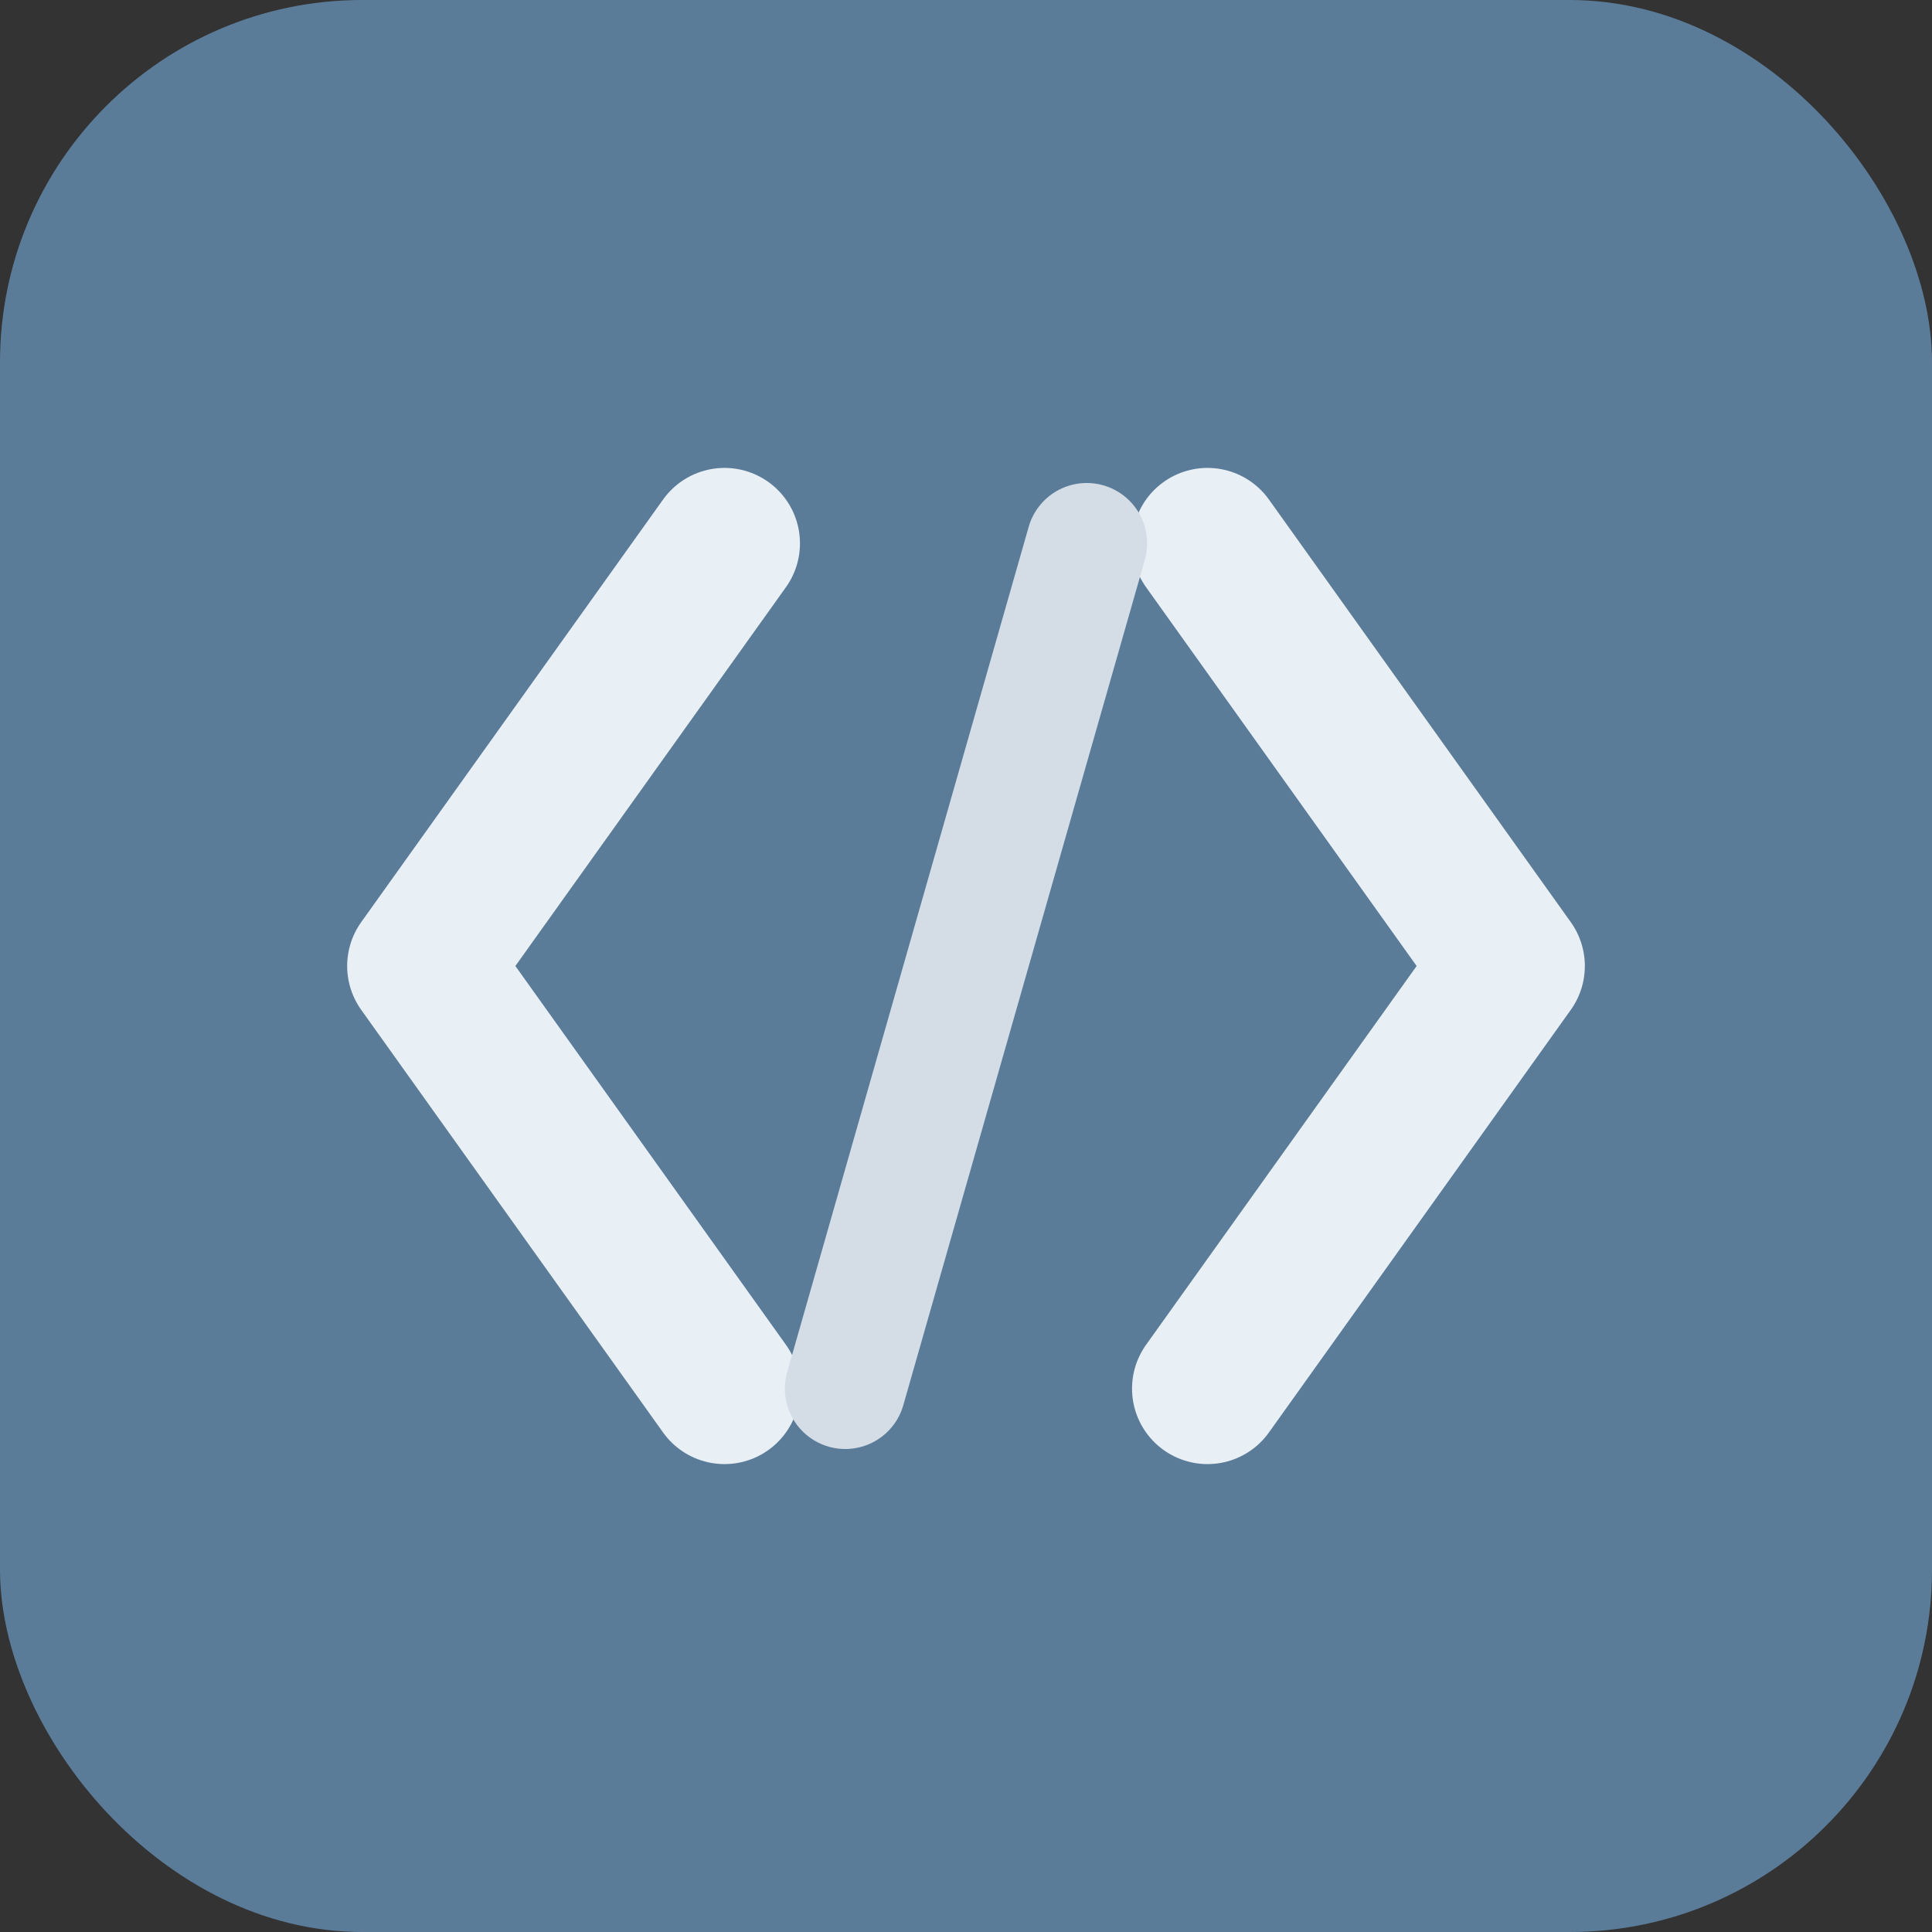
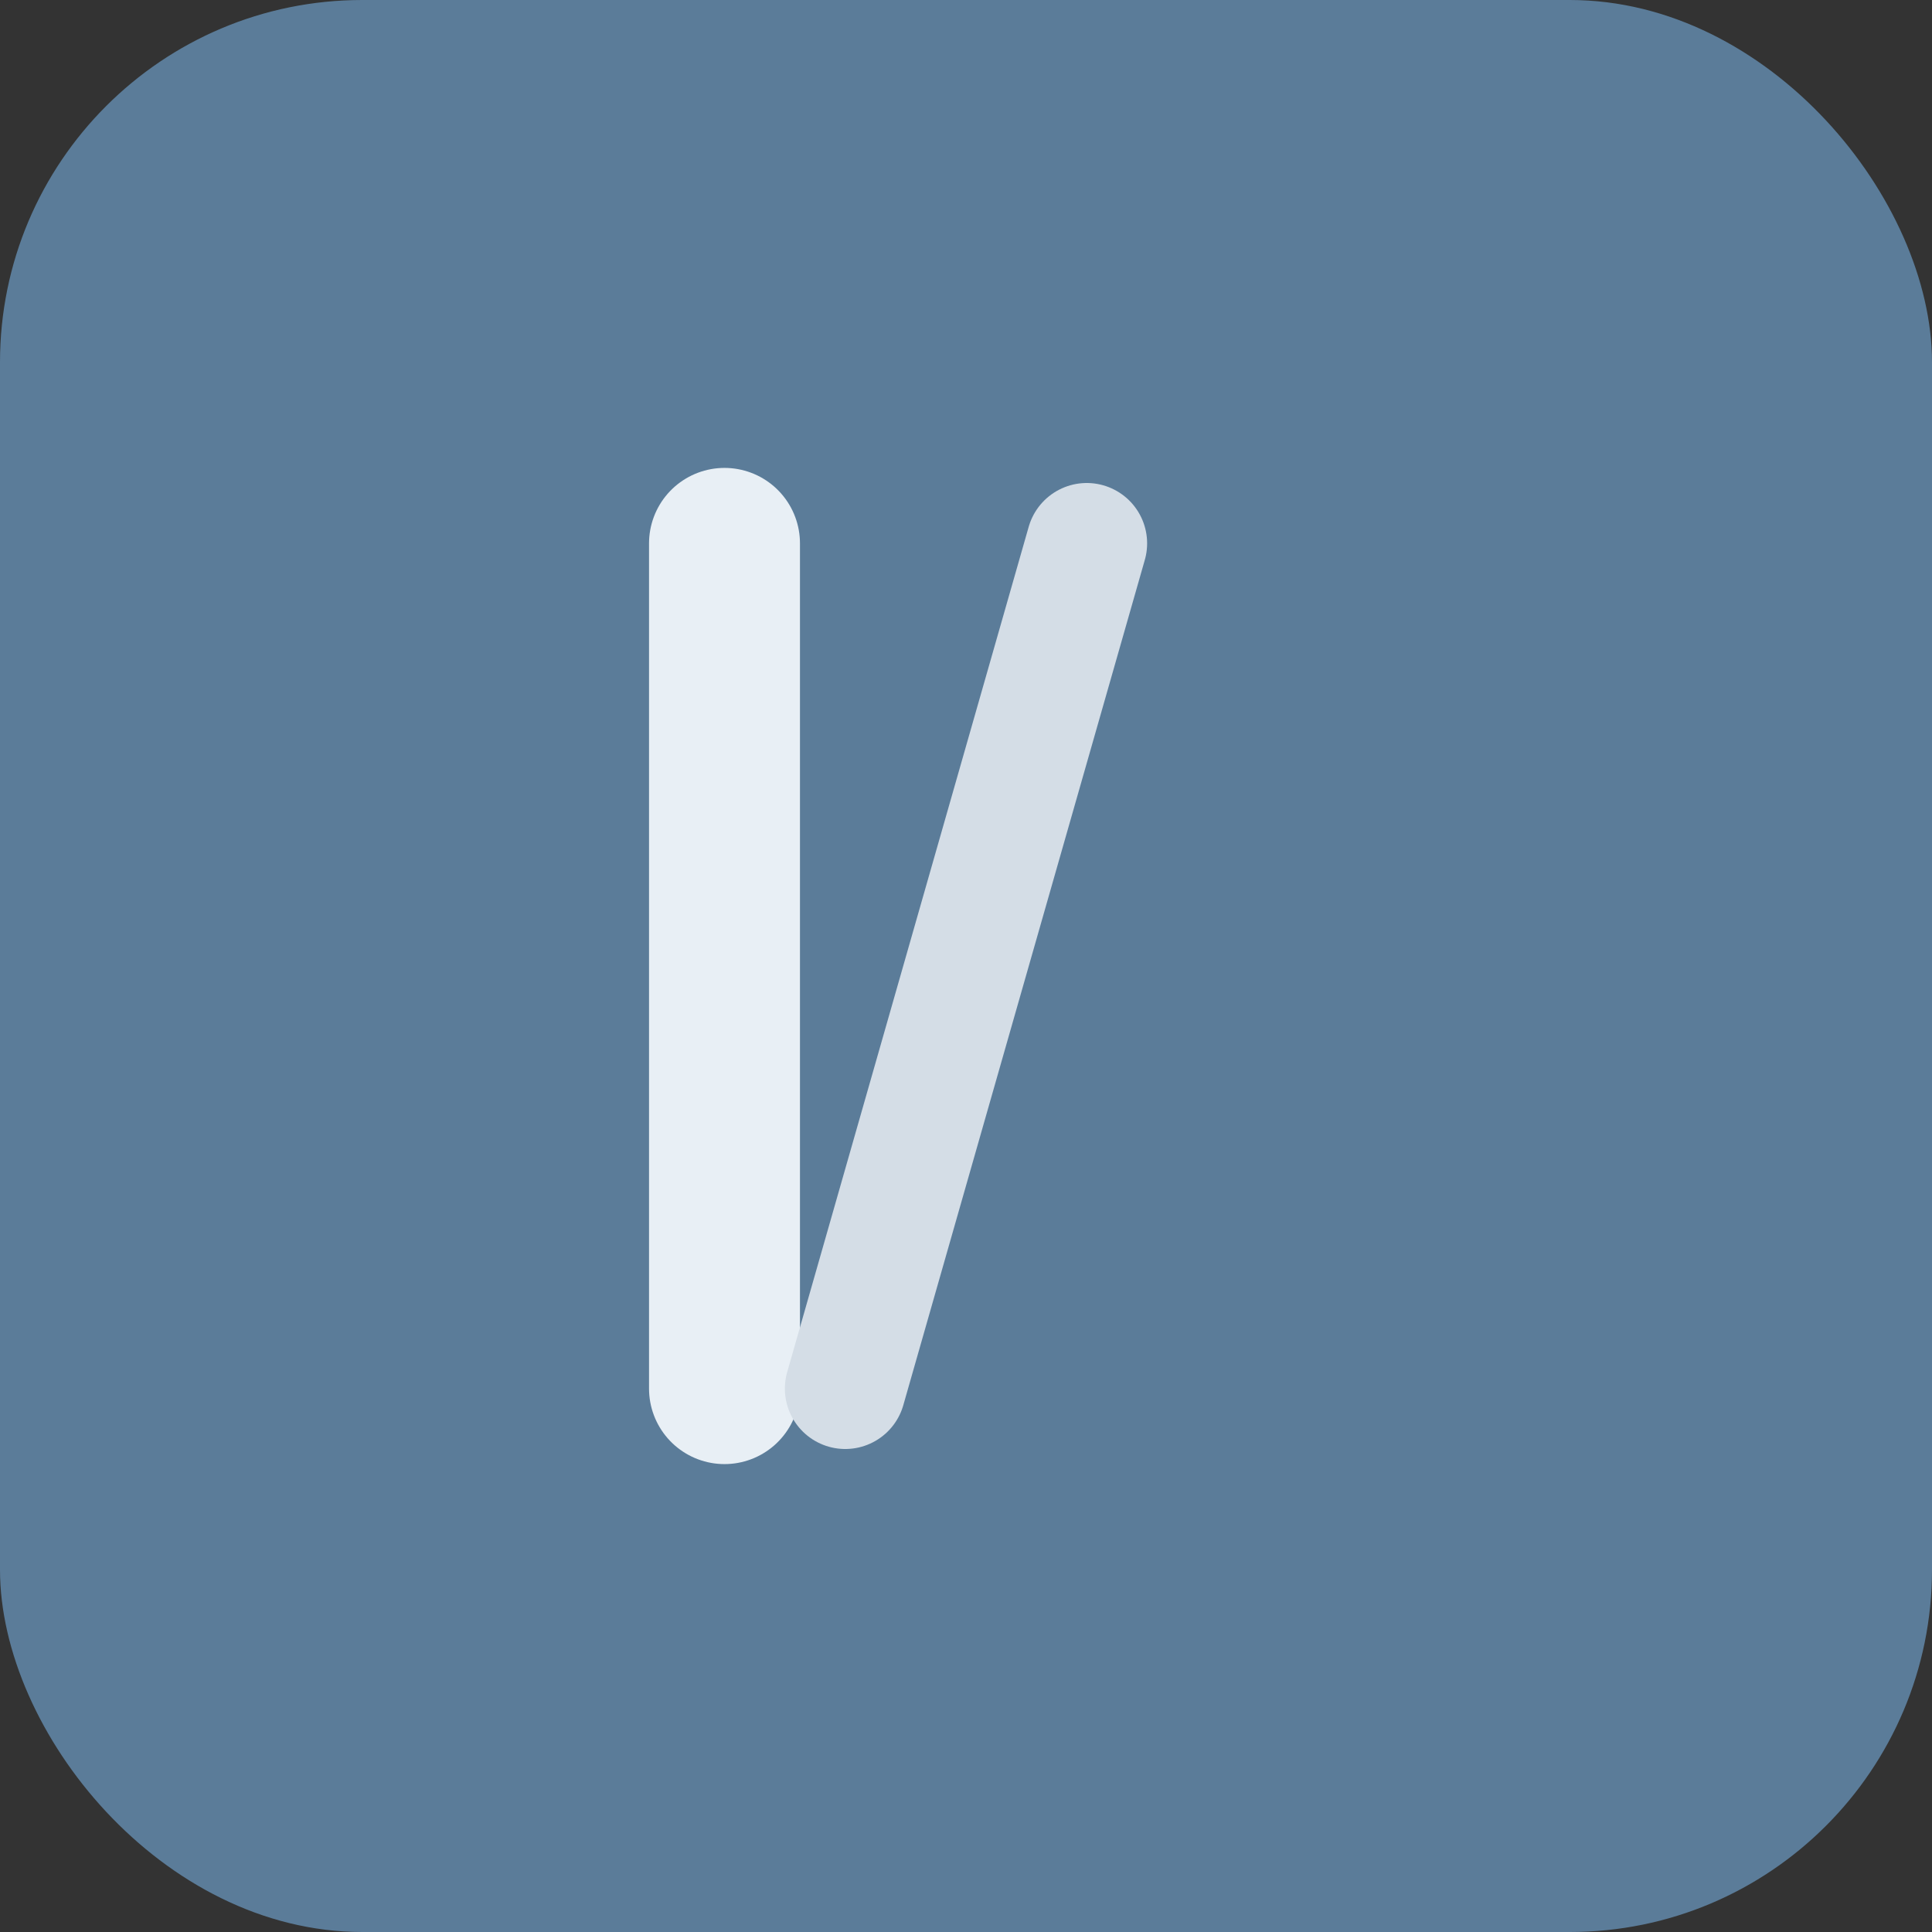
<svg xmlns="http://www.w3.org/2000/svg" width="32" height="32" viewBox="0 0 32 32" fill="none">
  <rect x="0" y="0" width="32" height="32" fill="#333333" stroke="none" />
  <rect width="32" height="32" rx="6" fill="#5b7c99" />
-   <path d="M12 9L7 16L12 23" stroke="#e8eff5" stroke-width="2.5" stroke-linecap="round" stroke-linejoin="round" />
-   <path d="M20 9L25 16L20 23" stroke="#e8eff5" stroke-width="2.5" stroke-linecap="round" stroke-linejoin="round" />
+   <path d="M12 9L12 23" stroke="#e8eff5" stroke-width="2.5" stroke-linecap="round" stroke-linejoin="round" />
  <path d="M18 9L14 23" stroke="#d4dde6" stroke-width="2" stroke-linecap="round" />
</svg>